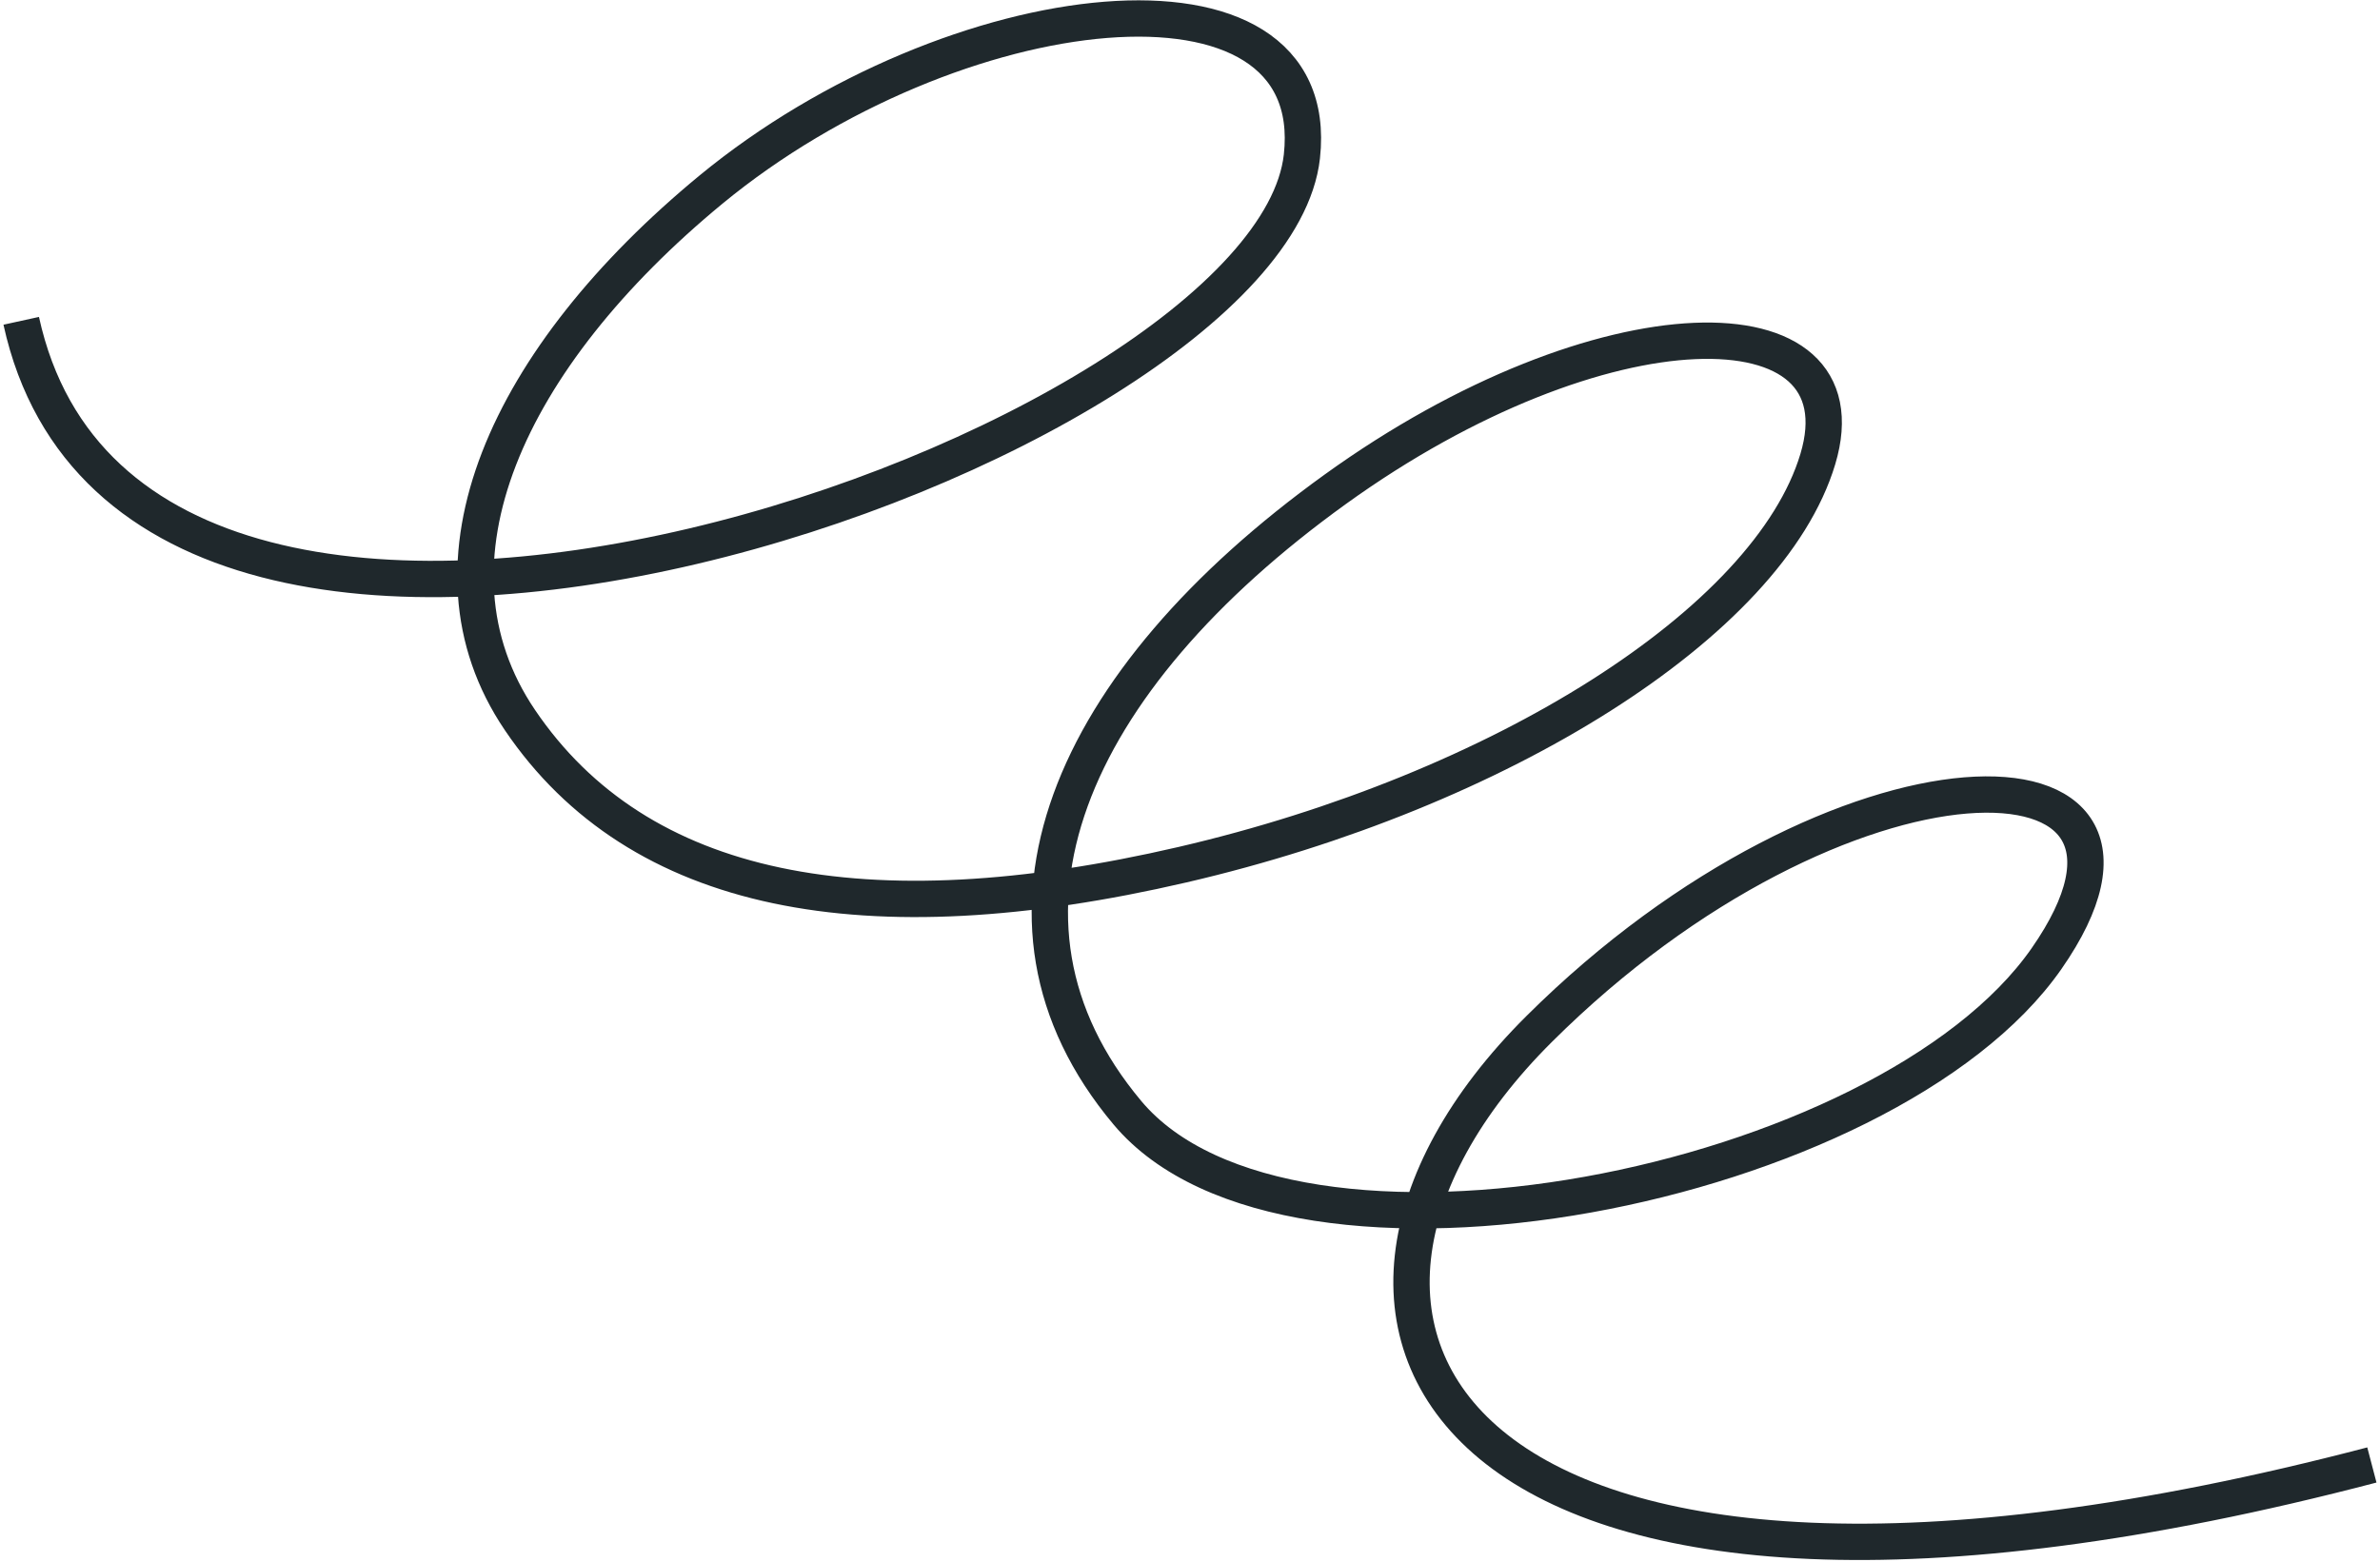
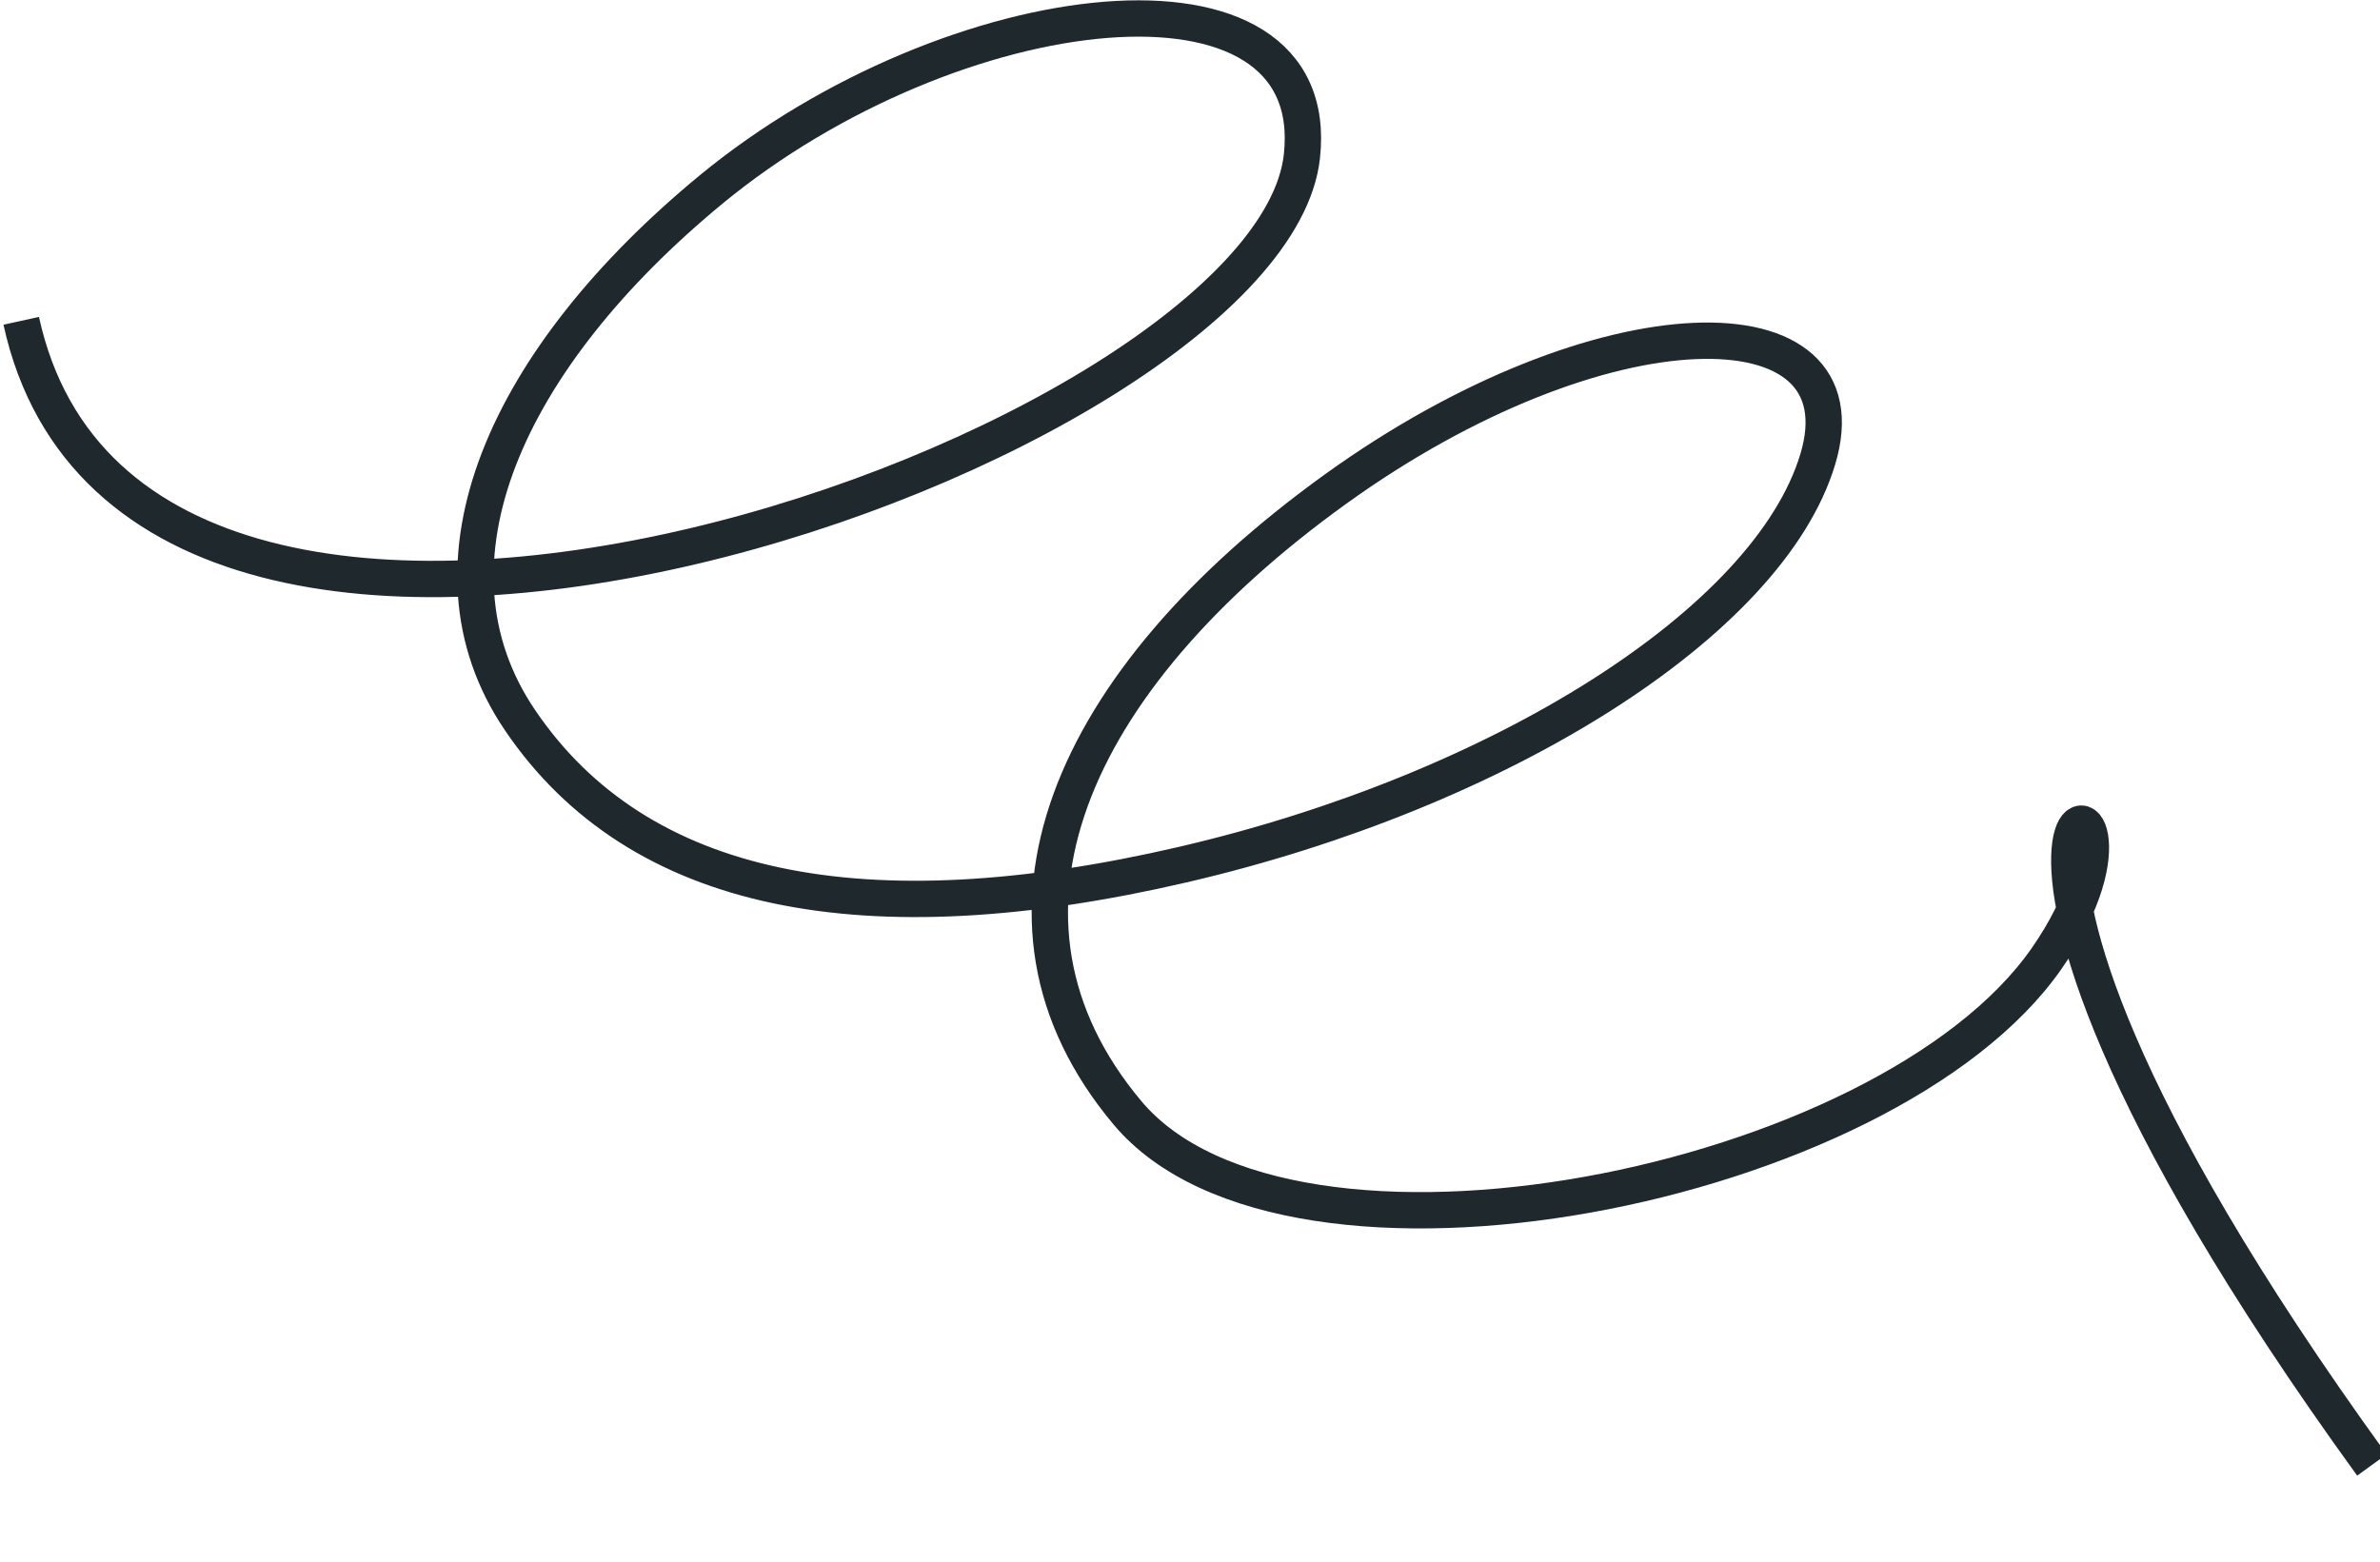
<svg xmlns="http://www.w3.org/2000/svg" width="393" height="258" viewBox="0 0 393 258" fill="none">
-   <path d="M391.659 241.941C239.411 281.848 204.545 219.299 254.162 169.93C303.778 120.561 364.383 120.337 337.94 158.311C311.496 196.286 213.013 215.803 186.16 183.766C159.306 151.728 176.551 112.478 220.469 80.819C264.386 49.16 308.283 48.794 300.169 75.82C292.055 102.845 247.587 130.664 195.265 142.803C142.942 154.941 105.405 147.789 85.856 118.919C68.194 92.844 83.82 59.005 117.395 31.316C157.336 -1.572 218.802 -8.744 214.977 25.835C209.663 73.753 22.669 140.529 3.503 52.983" stroke="#1F282C" stroke-width="6" />
+   <path d="M391.659 241.941C303.778 120.561 364.383 120.337 337.94 158.311C311.496 196.286 213.013 215.803 186.16 183.766C159.306 151.728 176.551 112.478 220.469 80.819C264.386 49.16 308.283 48.794 300.169 75.82C292.055 102.845 247.587 130.664 195.265 142.803C142.942 154.941 105.405 147.789 85.856 118.919C68.194 92.844 83.82 59.005 117.395 31.316C157.336 -1.572 218.802 -8.744 214.977 25.835C209.663 73.753 22.669 140.529 3.503 52.983" stroke="#1F282C" stroke-width="6" />
</svg>